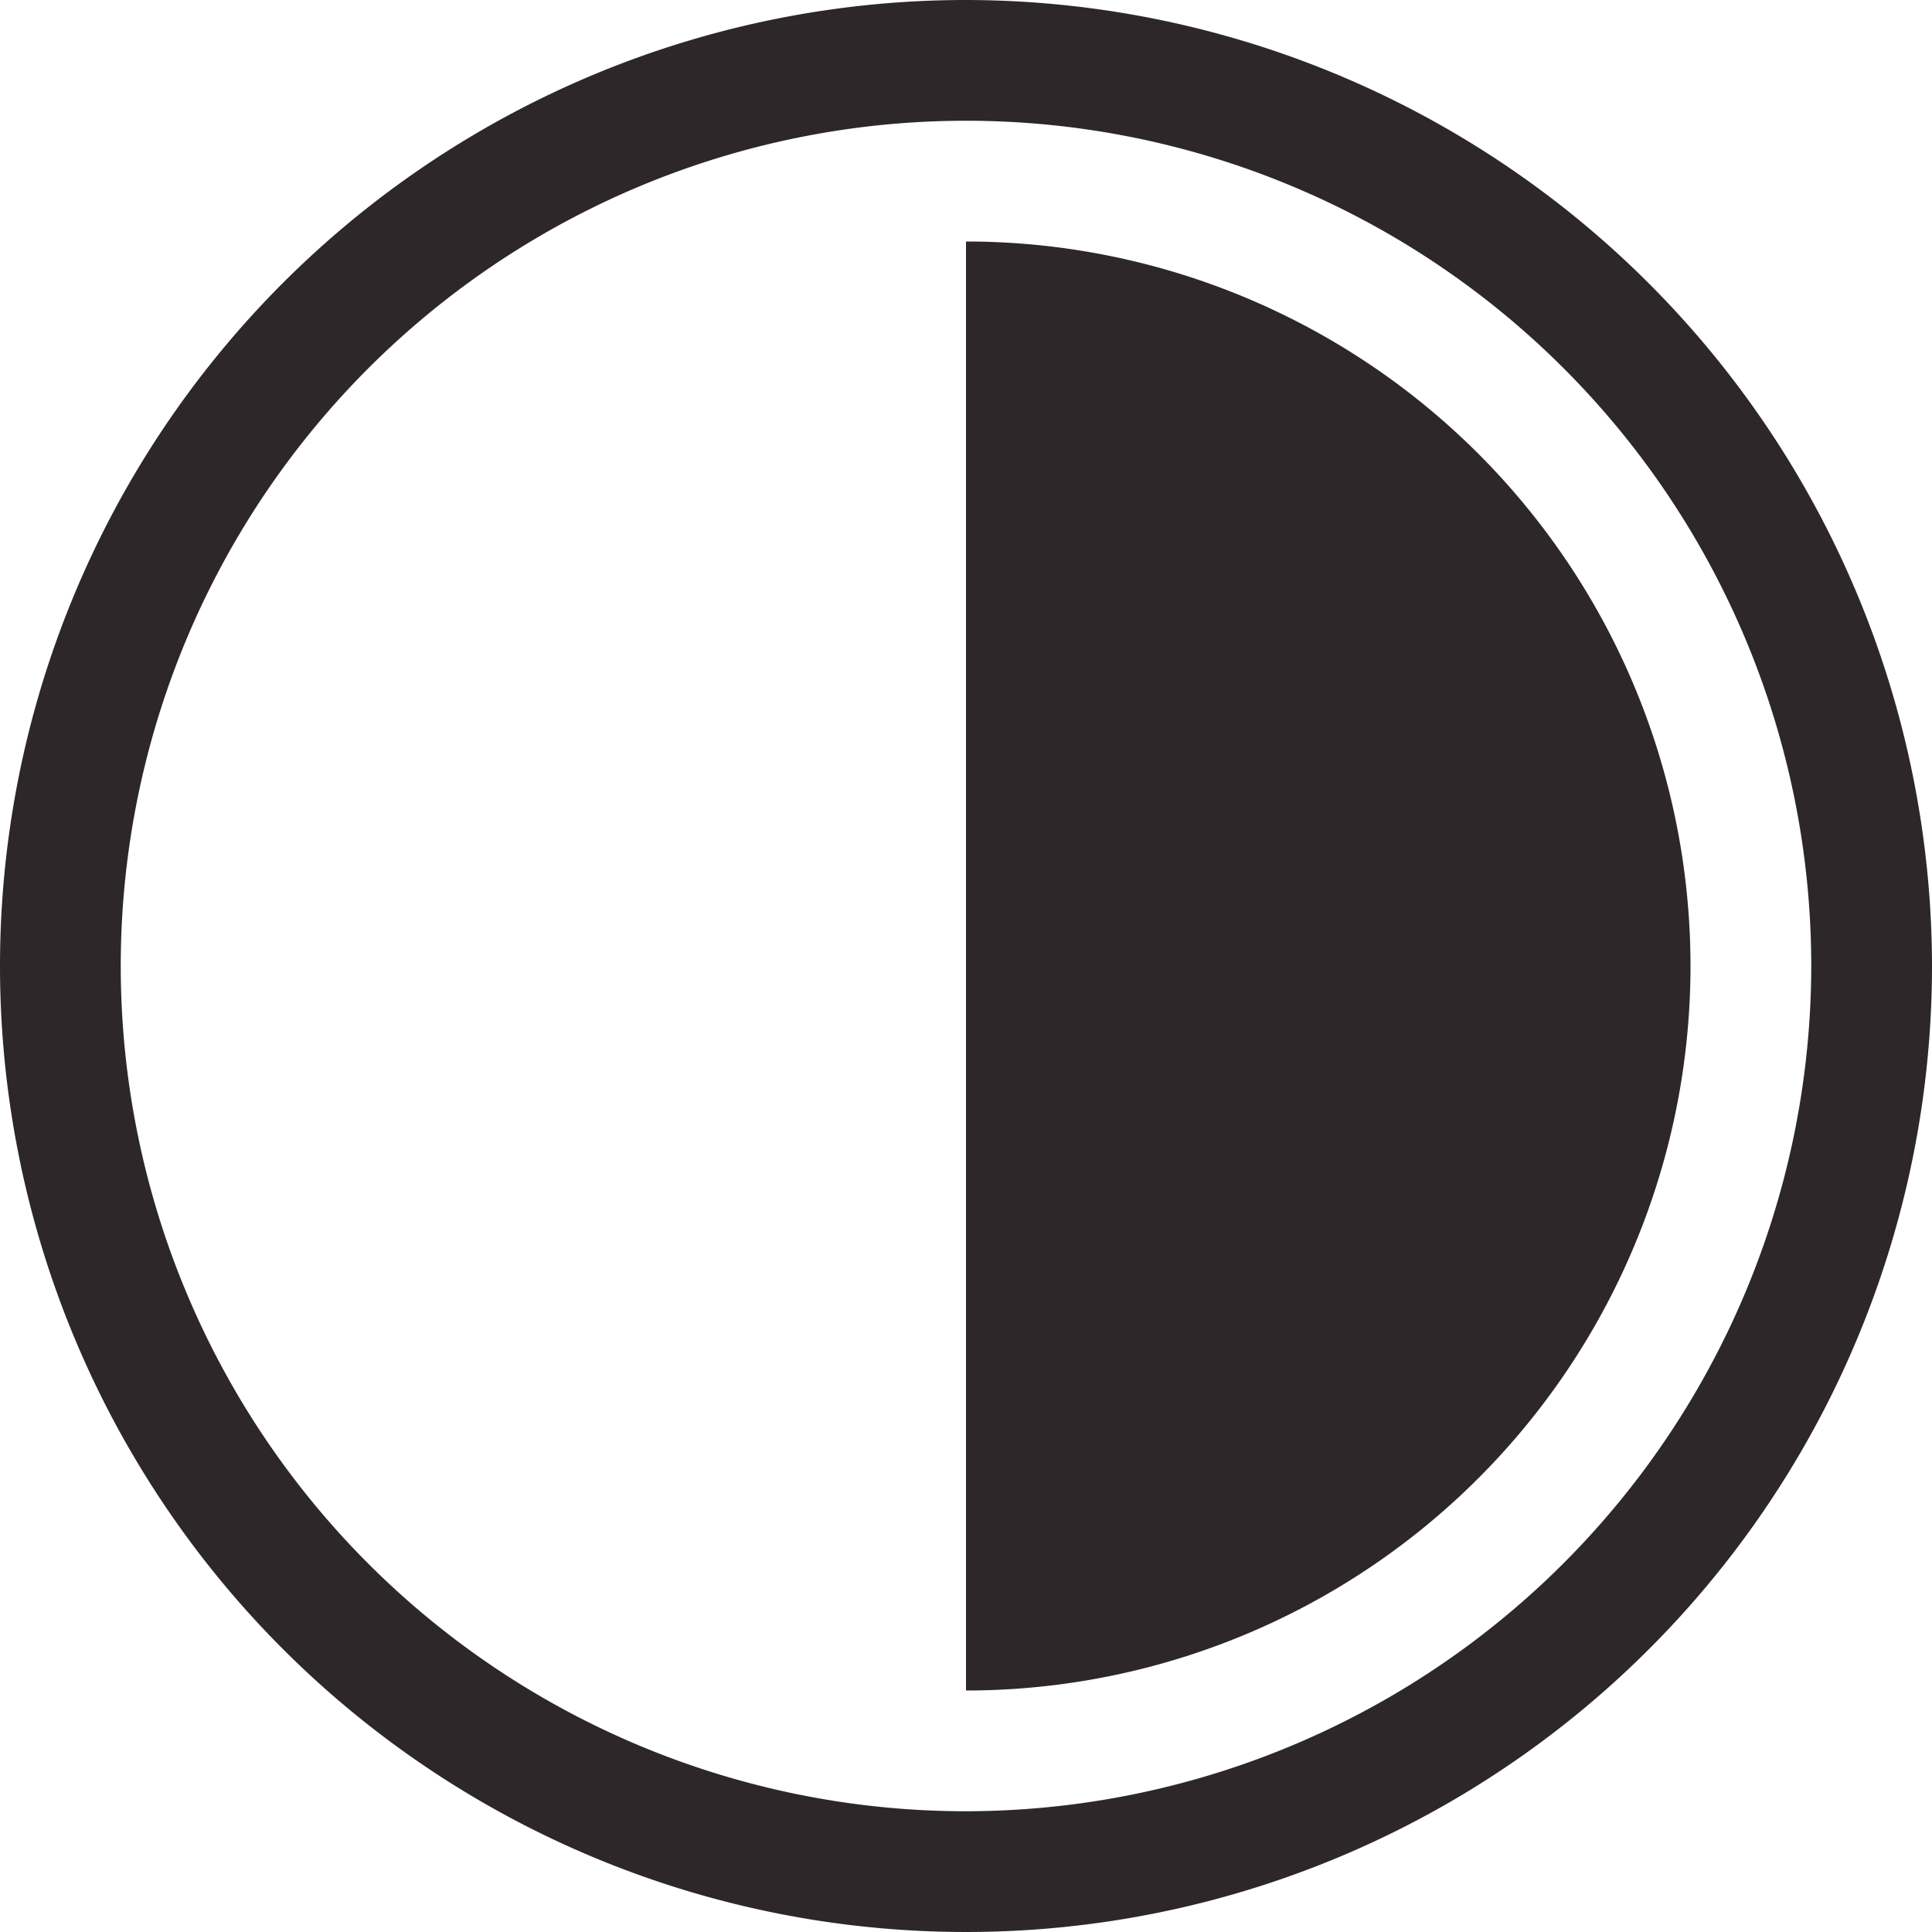
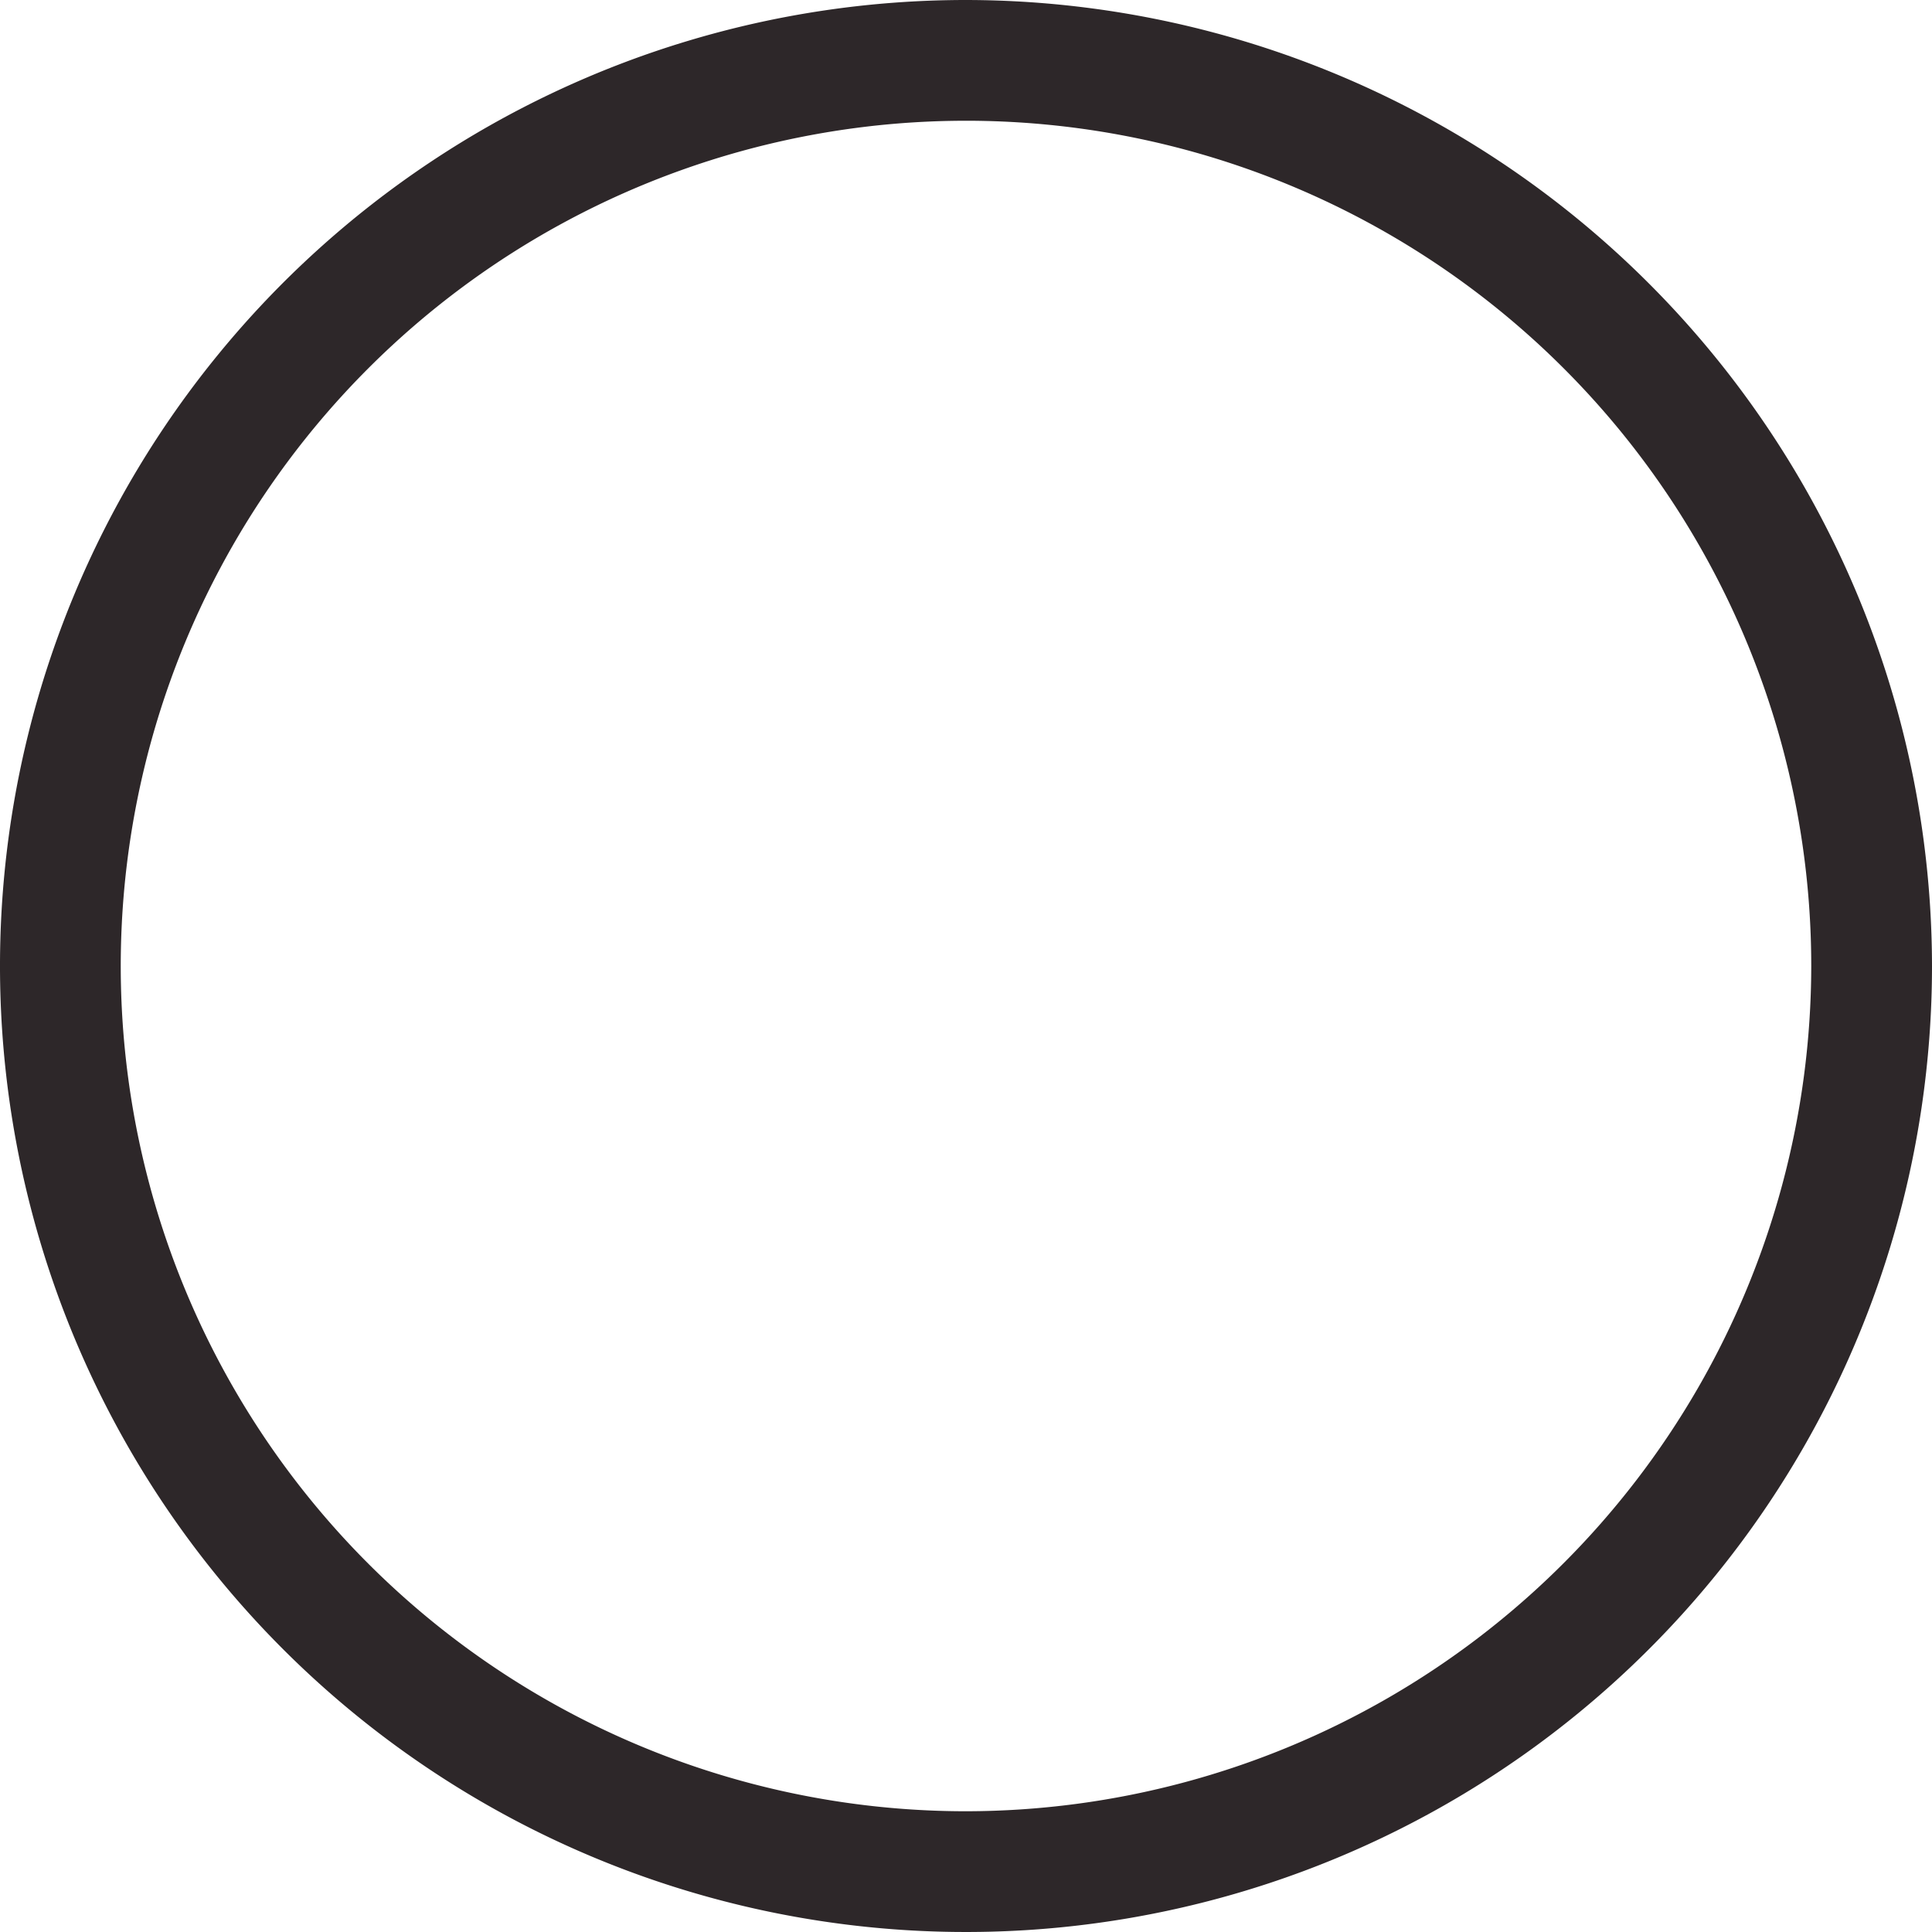
<svg xmlns="http://www.w3.org/2000/svg" id="contrast_475980" width="20" height="20" viewBox="0 0 20 20">
  <g id="Group_77" data-name="Group 77">
    <g id="Group_76" data-name="Group 76">
      <path id="Path_6027" data-name="Path 6027" d="M10,0A10,10,0,1,0,20,10,10.012,10.012,0,0,0,10,0Zm0,18.75A8.75,8.75,0,1,1,18.75,10,8.76,8.76,0,0,1,10,18.75Z" fill="#2d2729" />
    </g>
  </g>
  <g id="Group_79" data-name="Group 79" transform="translate(10 2.5)">
    <g id="Group_78" data-name="Group 78">
-       <path id="Path_6028" data-name="Path 6028" d="M256,64V79a7.5,7.5,0,0,0,0-15Z" transform="translate(-256 -64)" fill="#2d2729" />
-     </g>
+       </g>
  </g>
</svg>